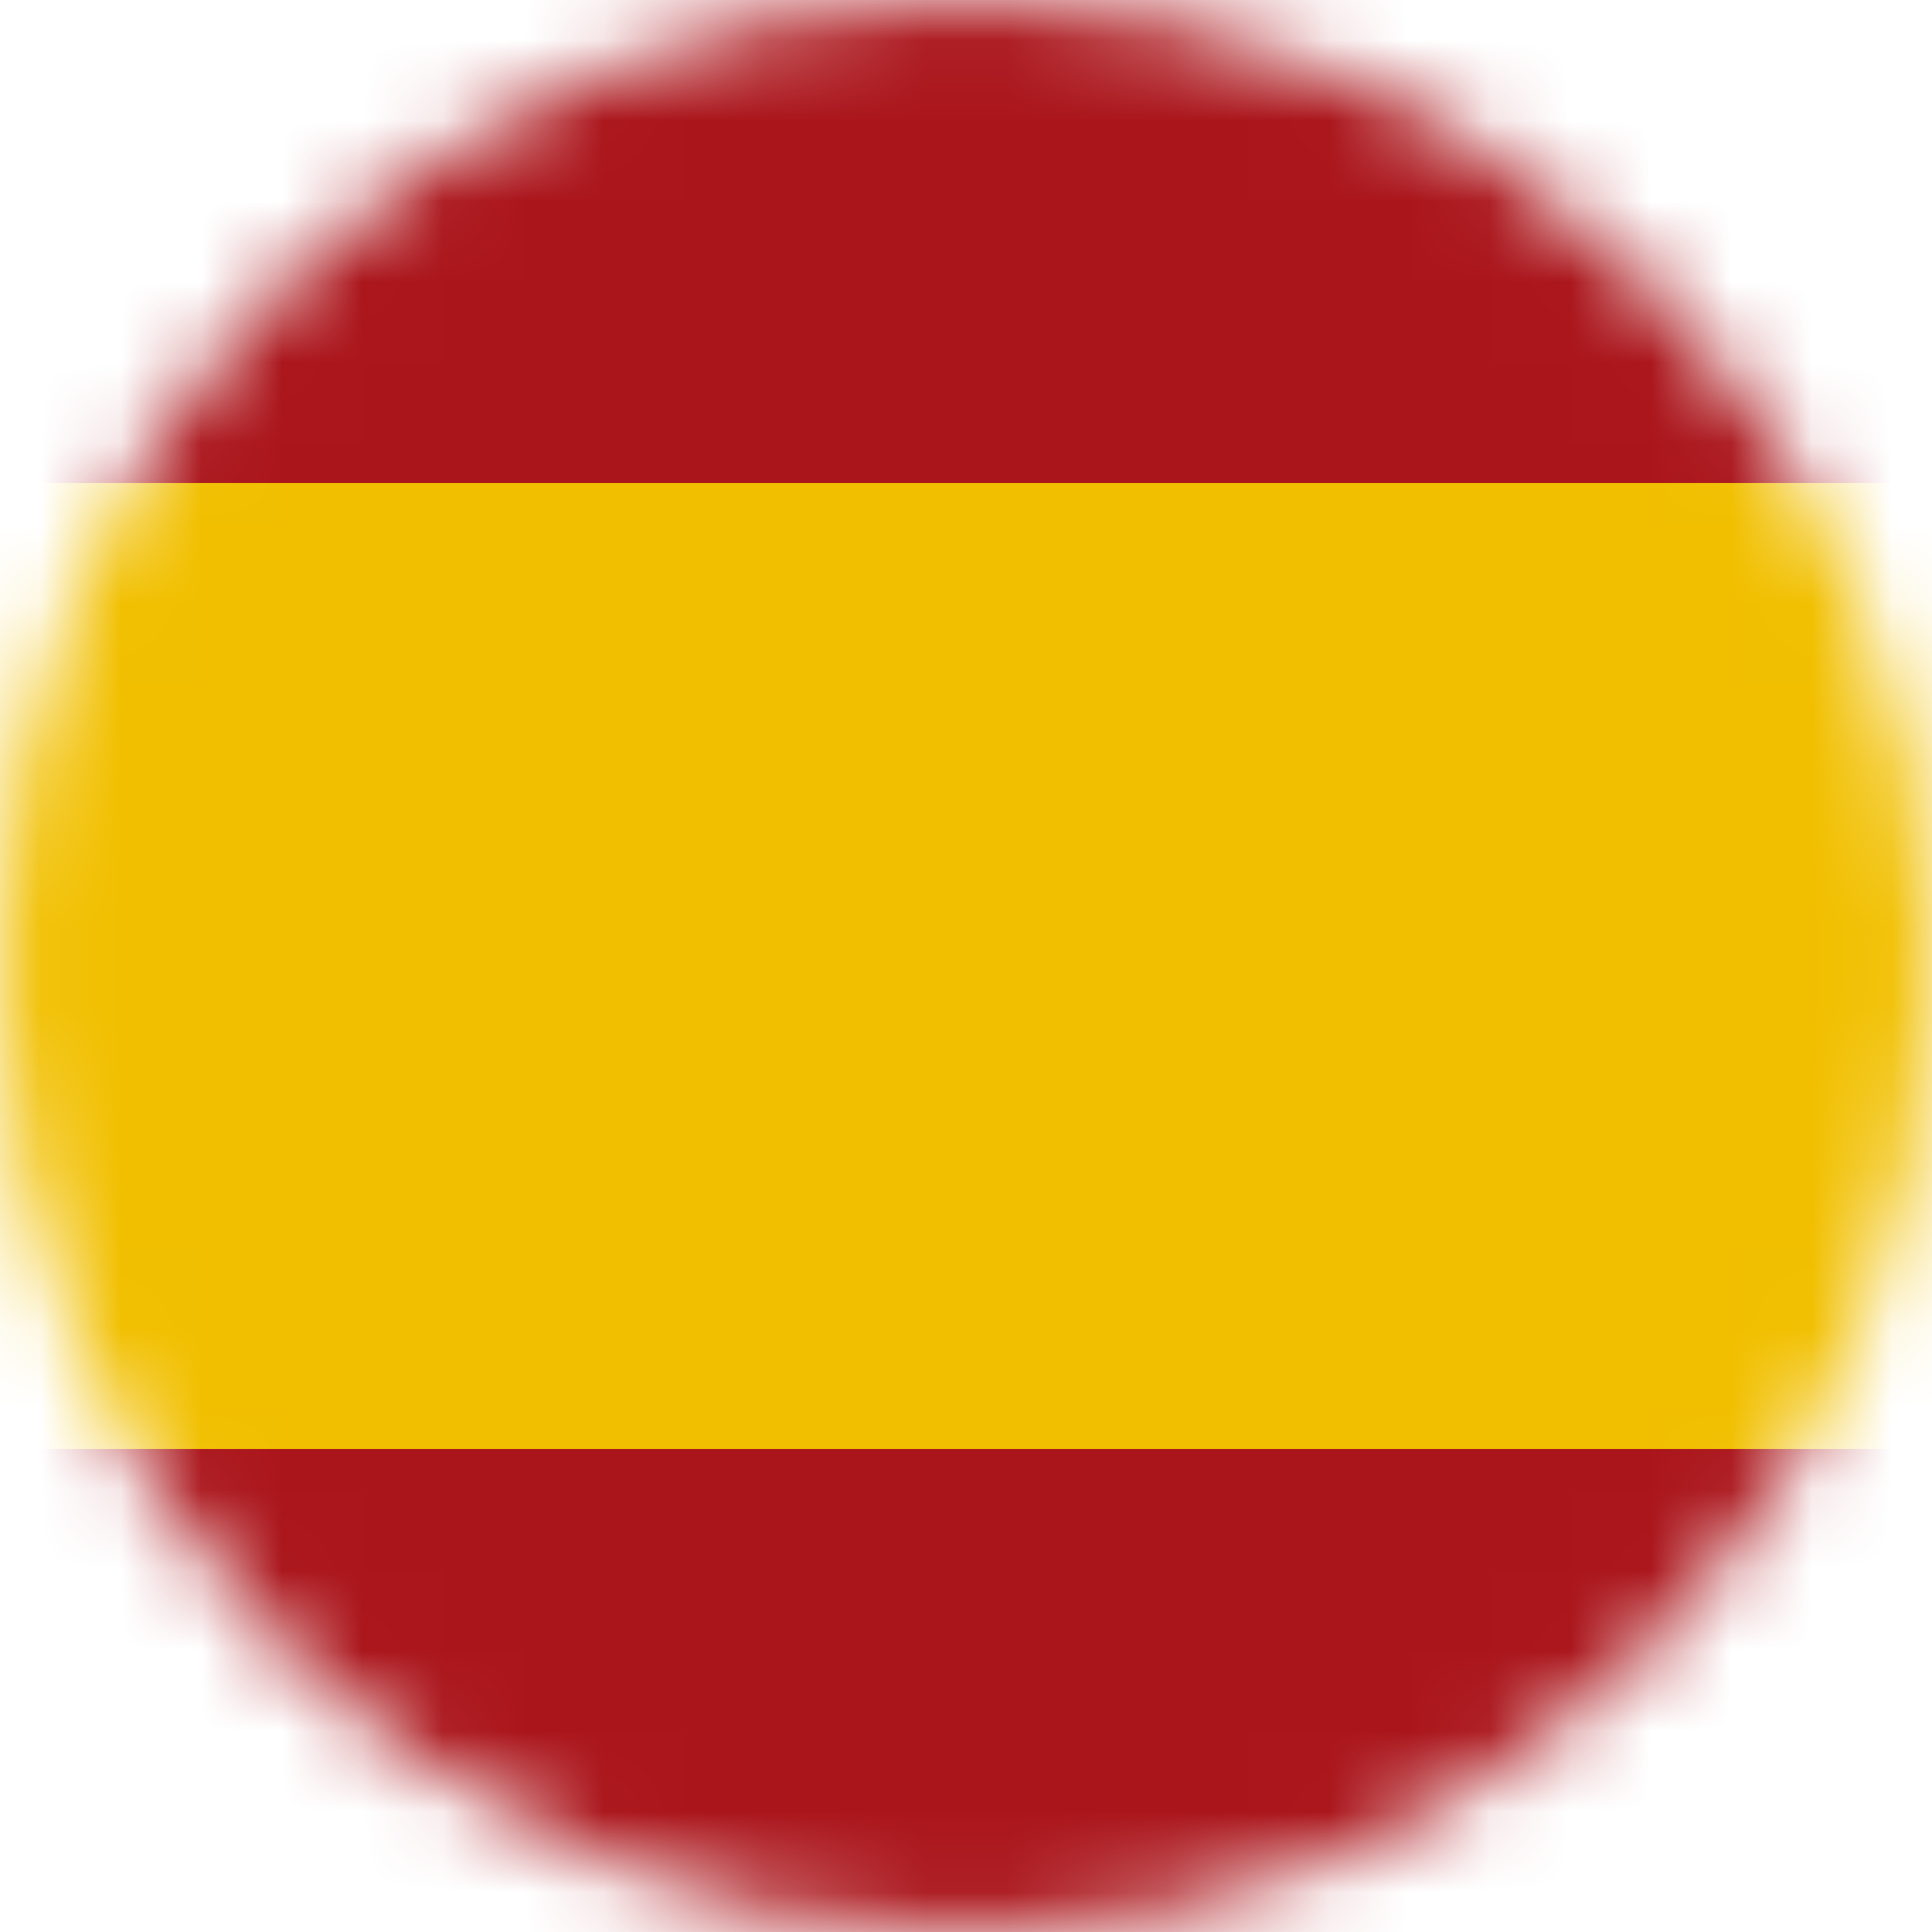
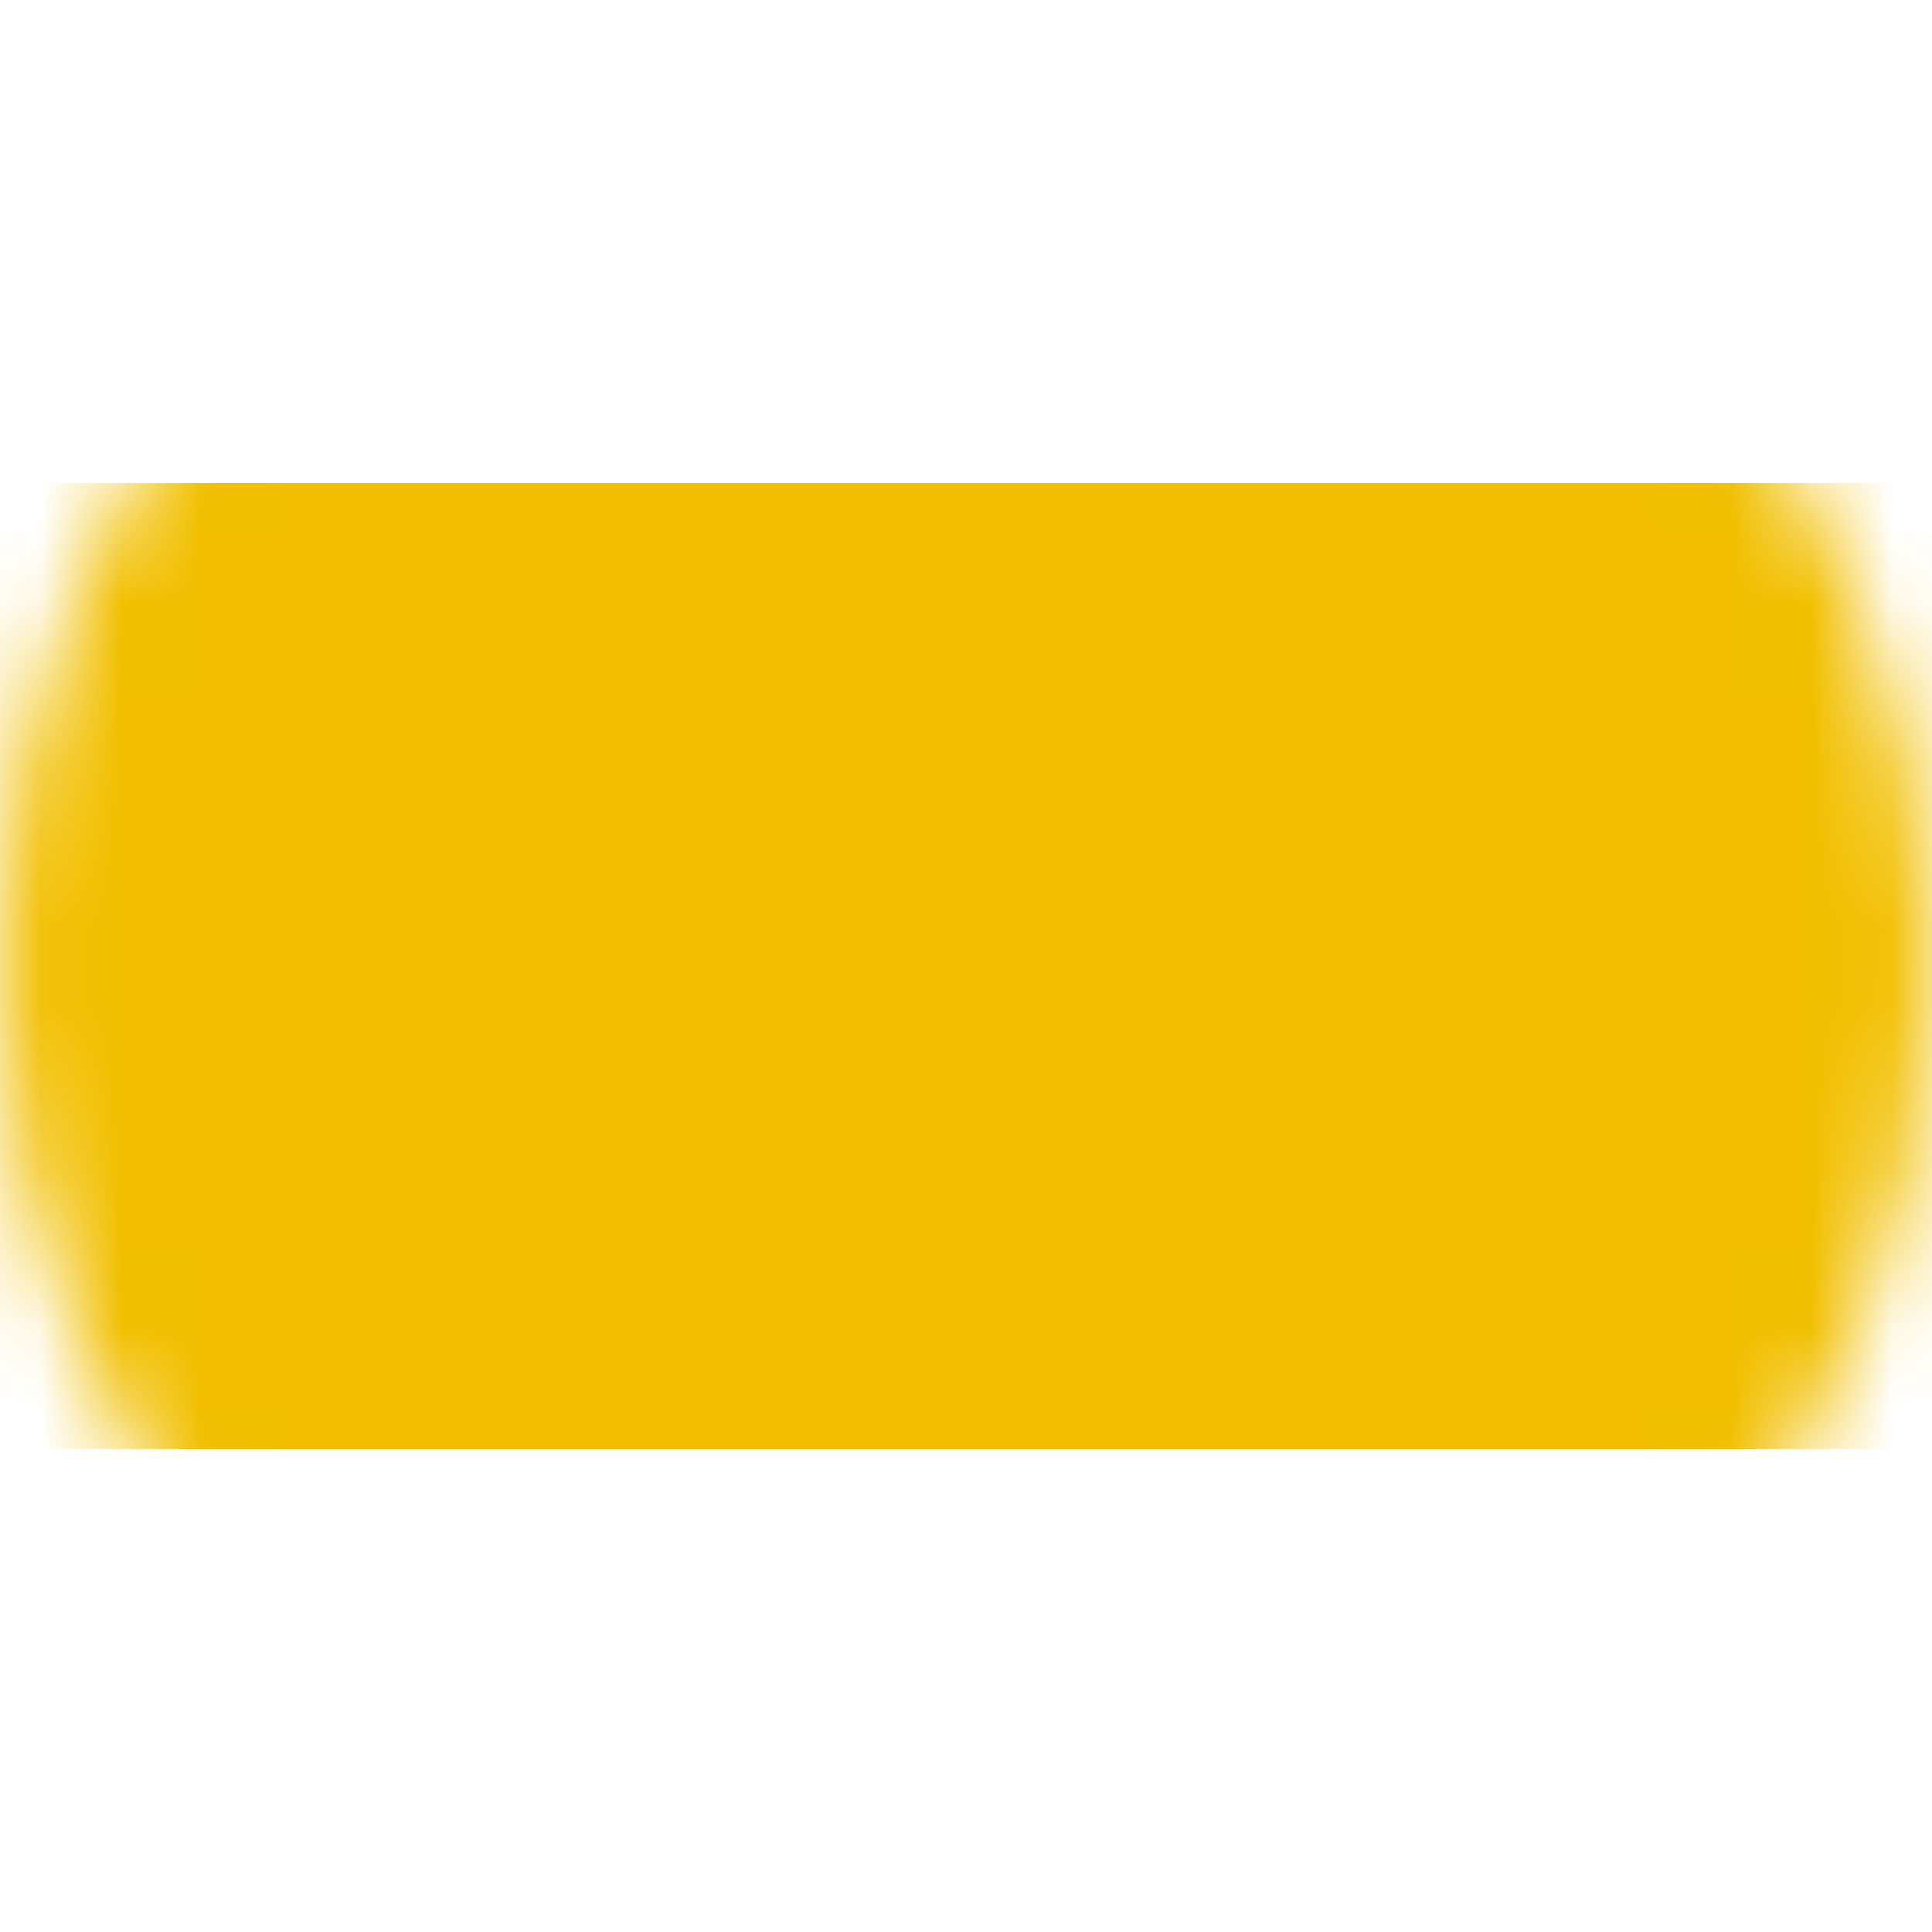
<svg xmlns="http://www.w3.org/2000/svg" width="24" height="24" viewBox="0 0 24 24" fill="none">
  <mask id="mask0_1_19" style="mask-type:alpha" maskUnits="userSpaceOnUse" x="0" y="0" width="24" height="24">
    <circle cx="12" cy="12" r="12" fill="#D9D9D9" />
  </mask>
  <g mask="url(#mask0_1_19)">
-     <path d="M-3 0H27V24H-3V0Z" fill="#AA151B" />
    <path d="M-3 6H27V18H-3V6Z" fill="#F1BF00" />
  </g>
</svg>